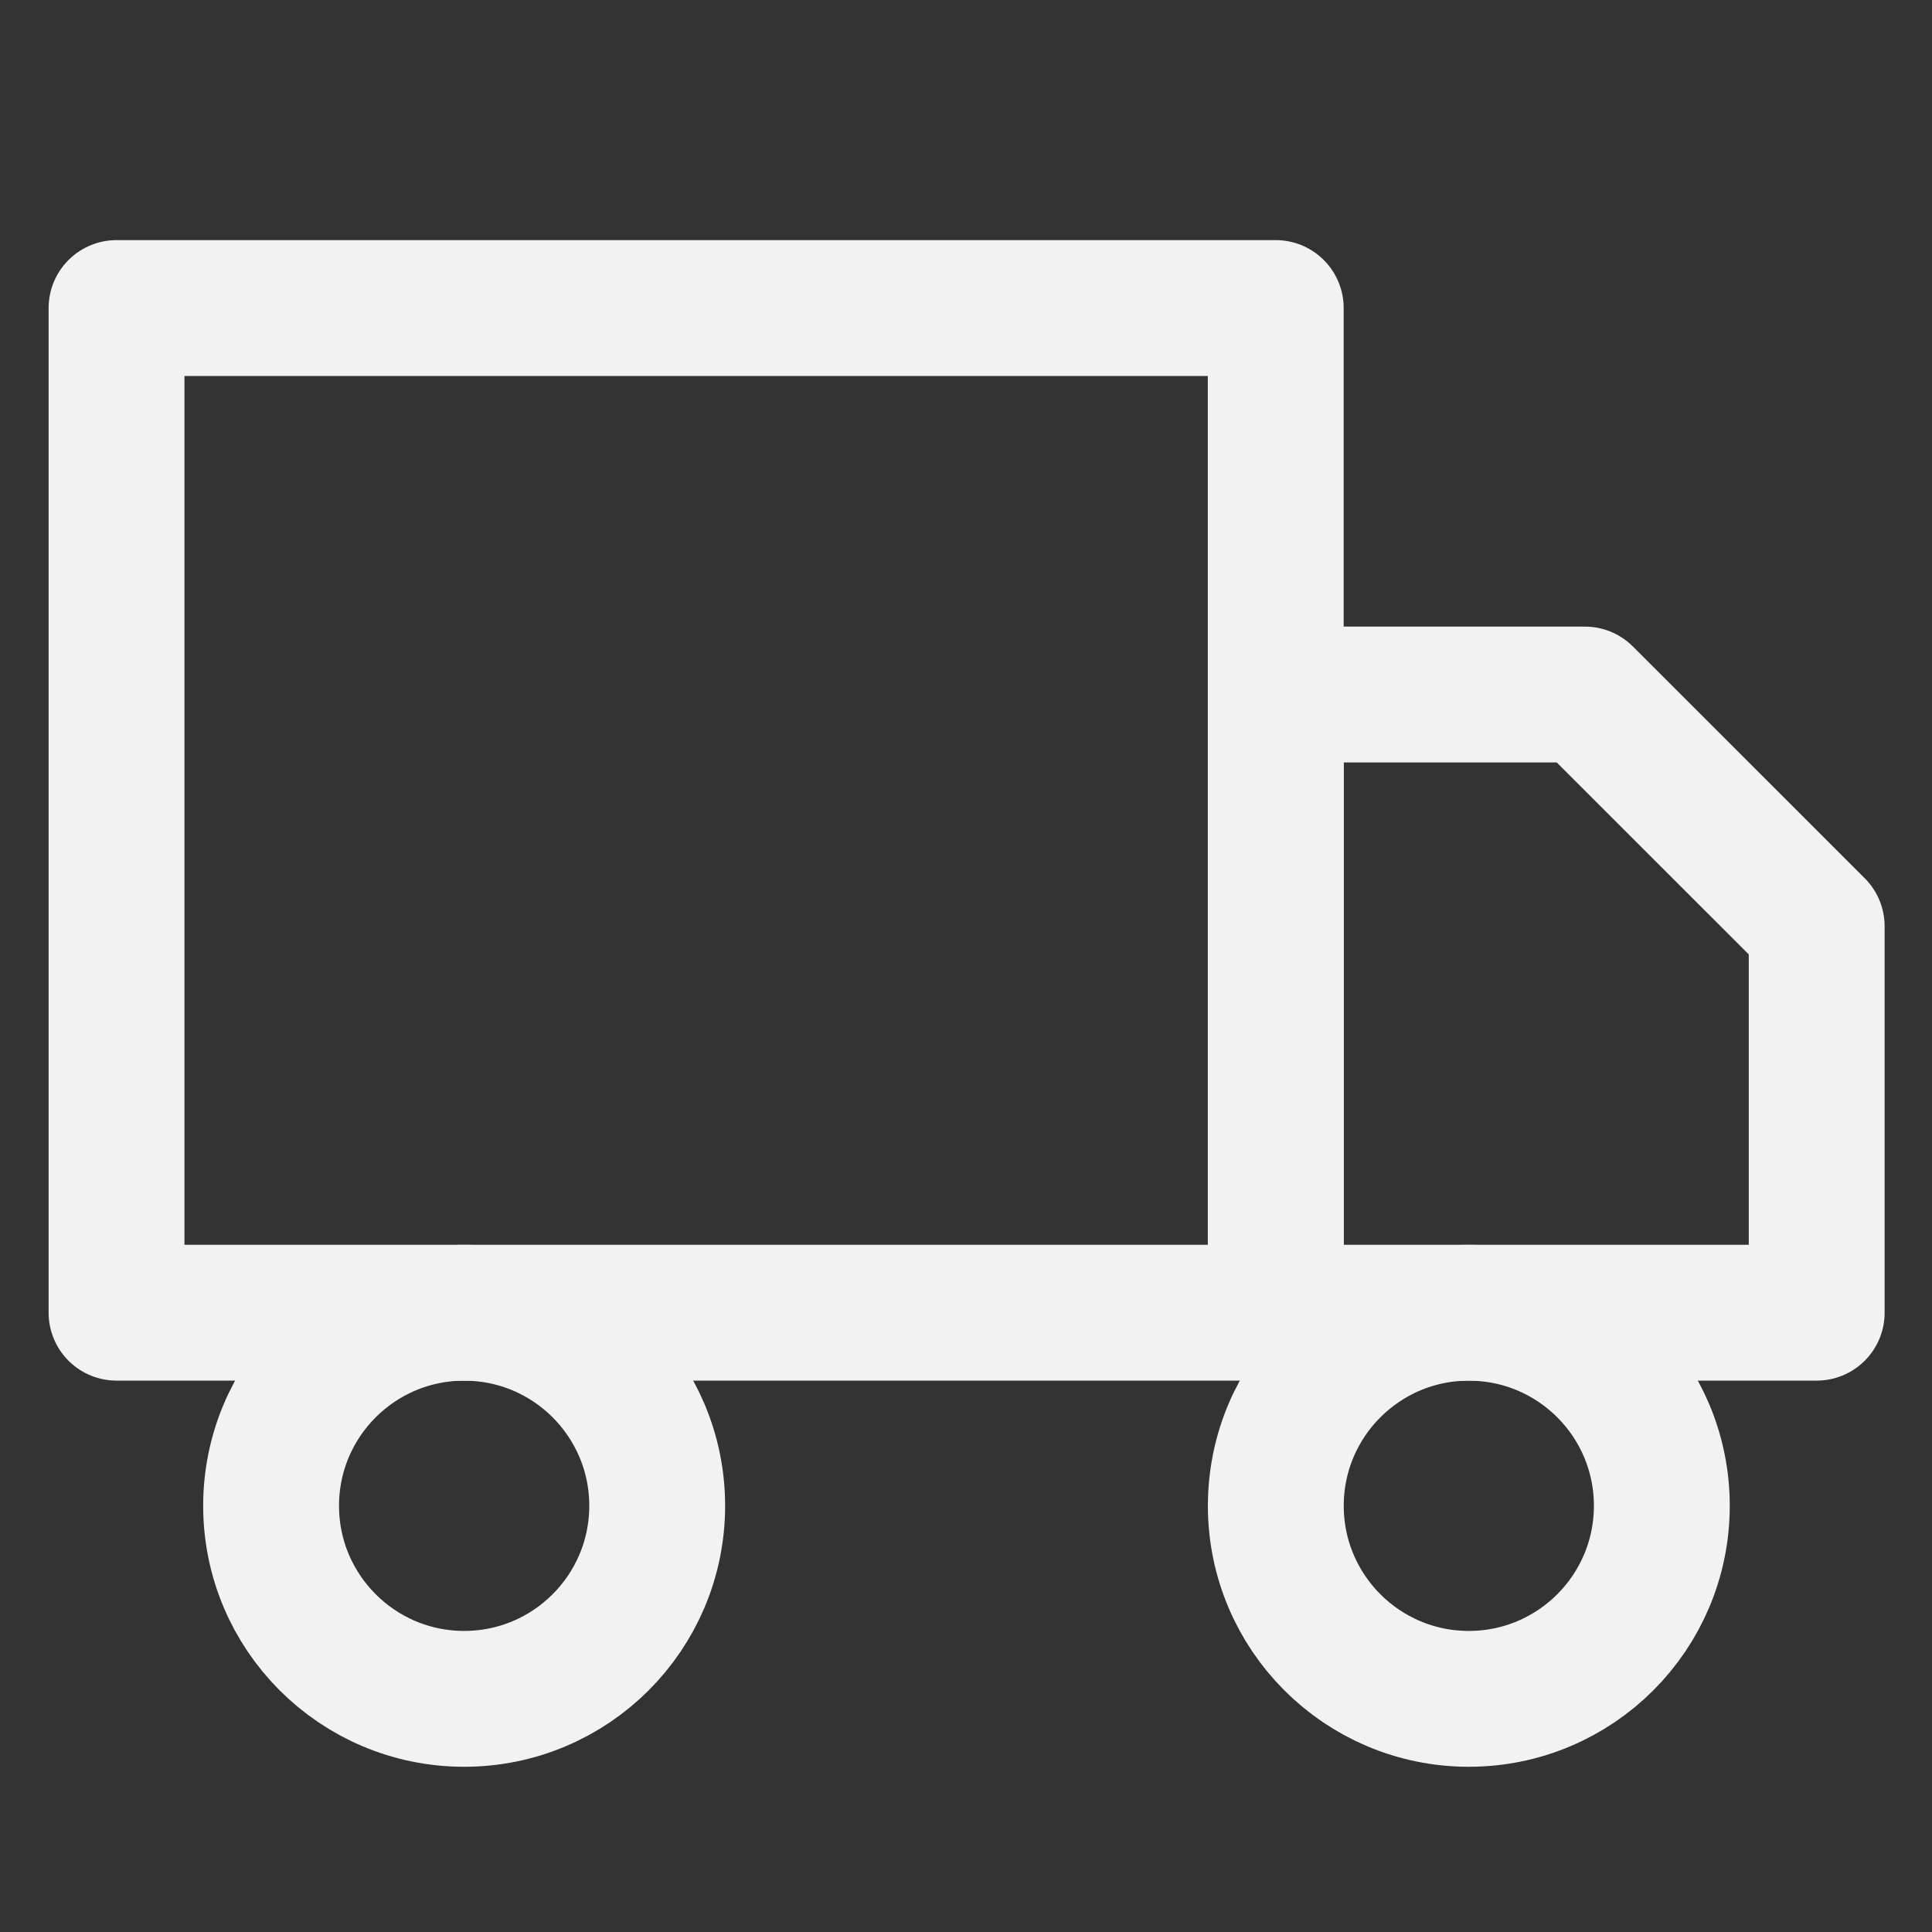
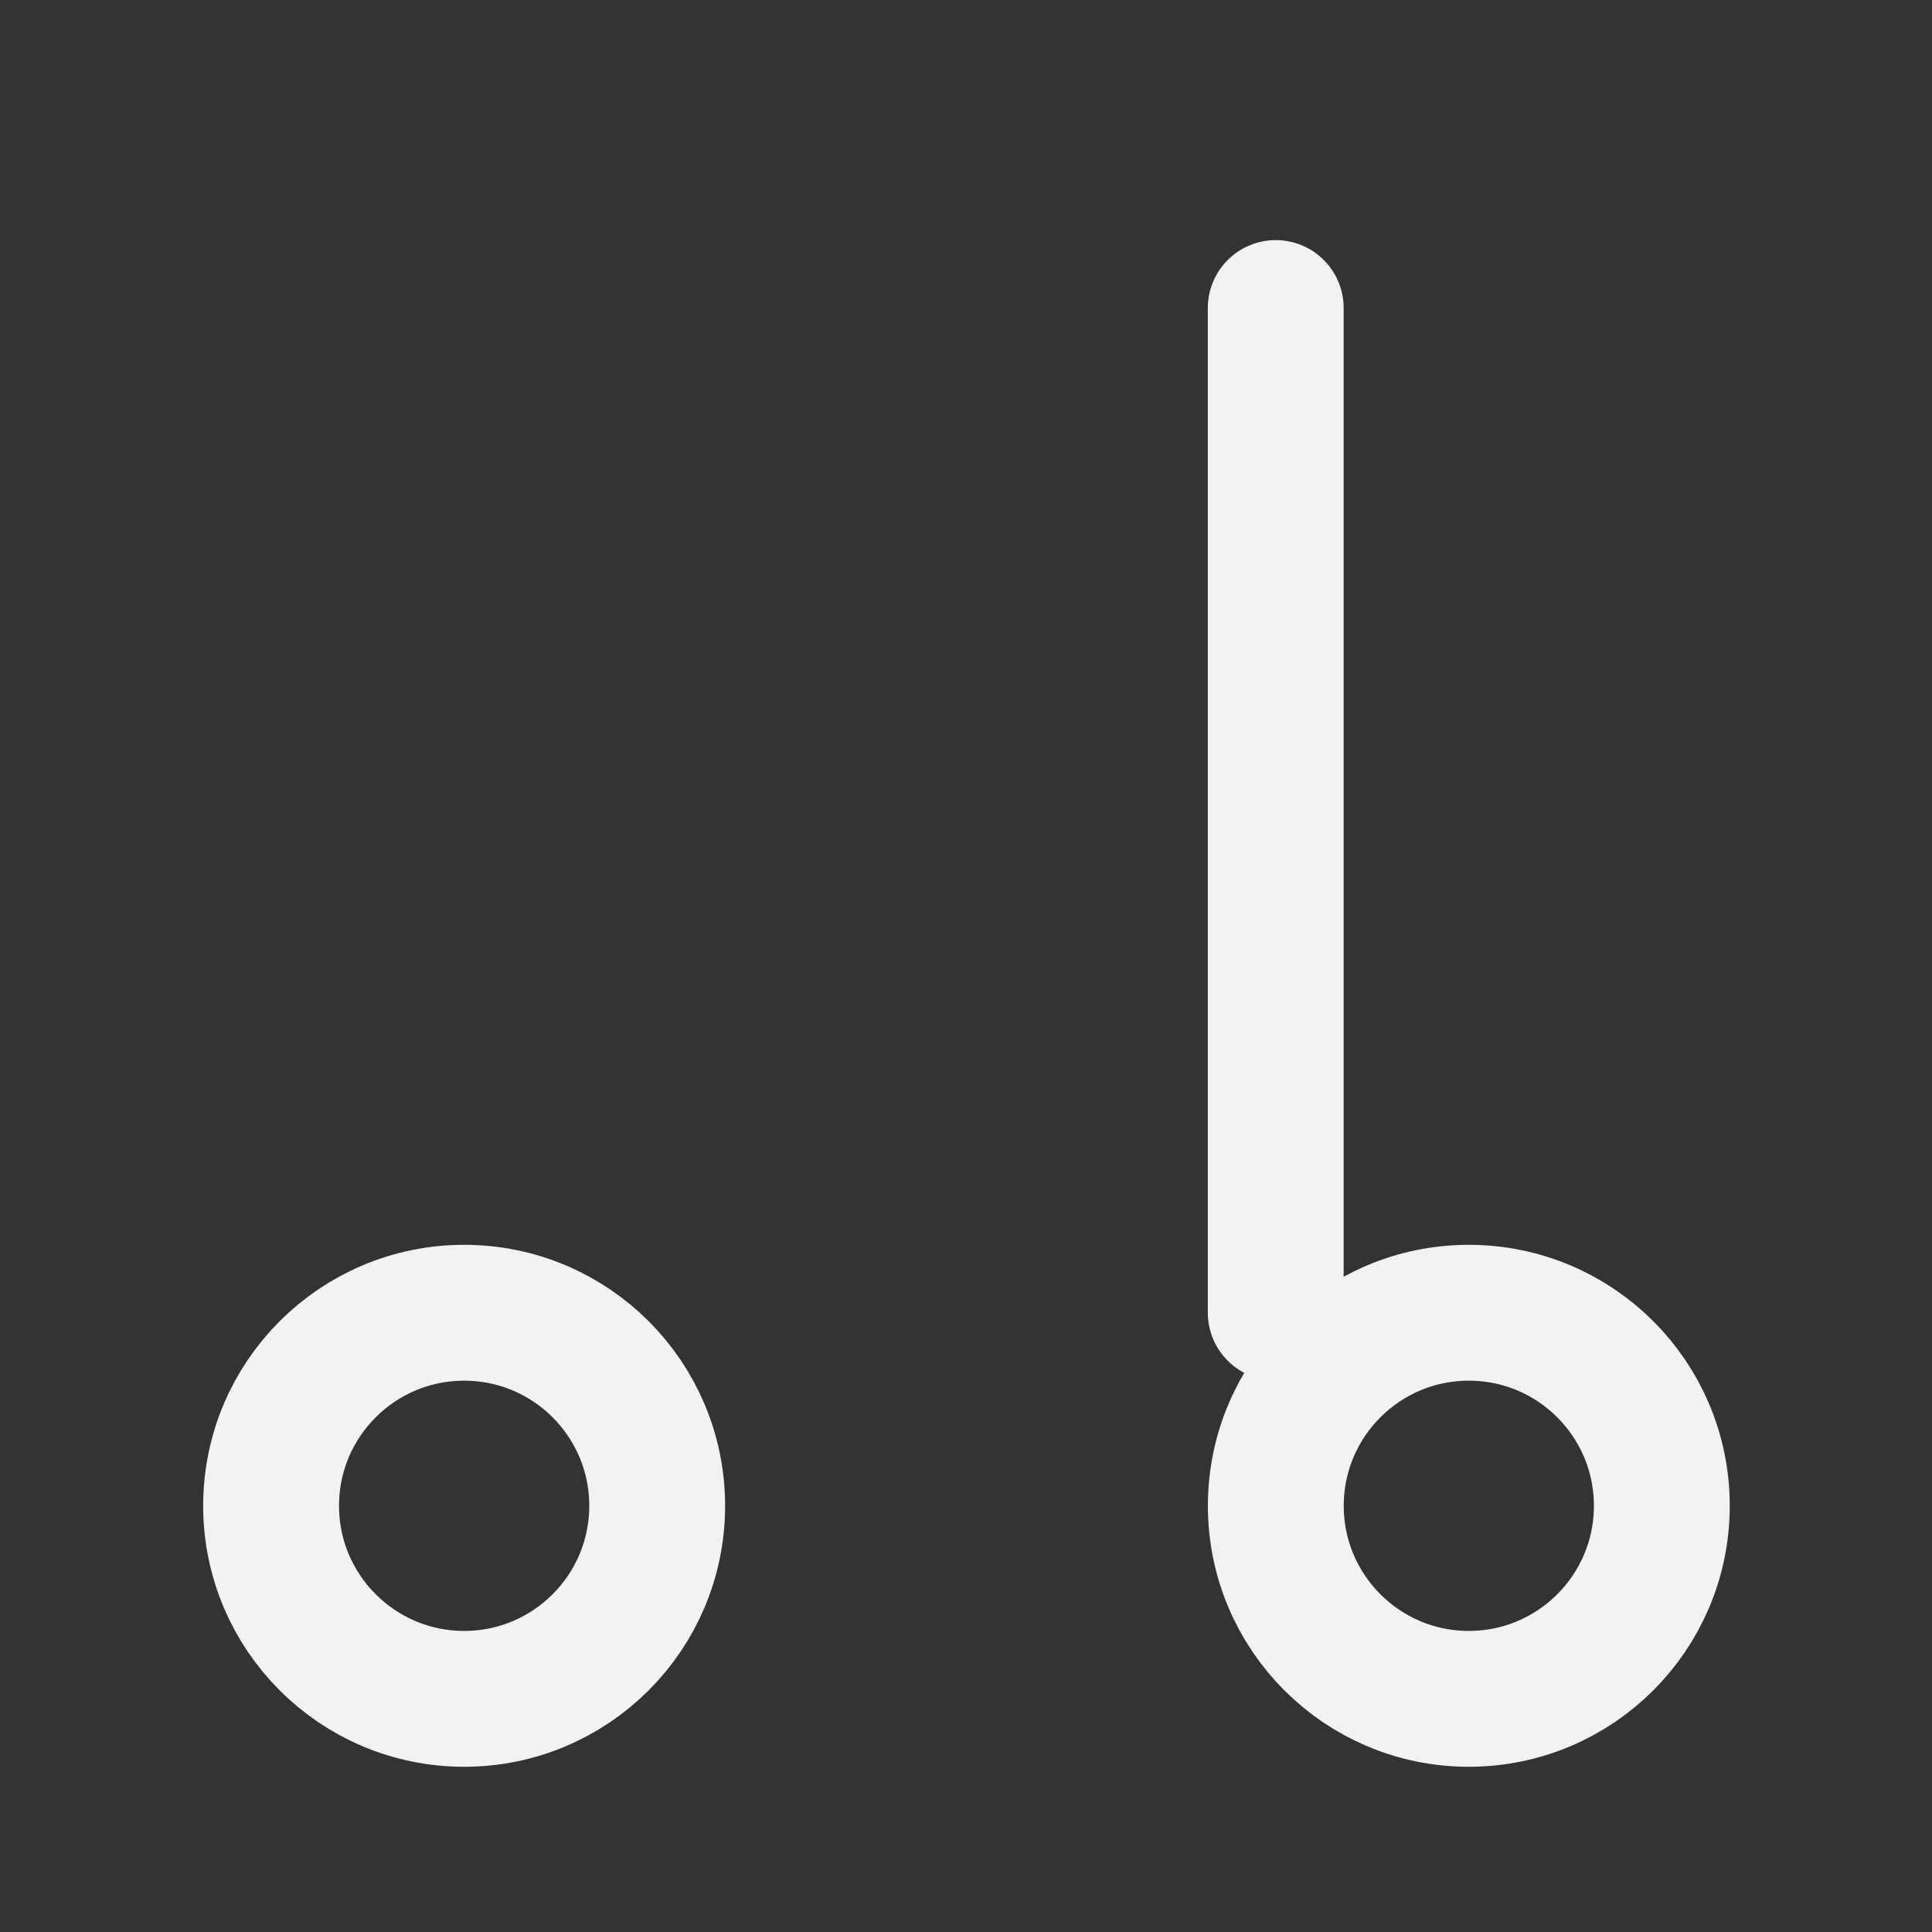
<svg xmlns="http://www.w3.org/2000/svg" width="25" height="25" viewBox="0 0 25 25" fill="none">
  <rect x="0" y="0" width="25" height="25" fill="#333333" stroke="none" />
  <g clip-path="url(#clip0_775_97)">
-     <path d="M16.508 3.986H1.508V16.986H16.508V3.986Z" stroke="#F2F2F2" stroke-width="1.758" stroke-linecap="round" stroke-linejoin="round" />
-     <path d="M16.509 8.987H20.508L23.508 11.986V16.986H16.509V8.987Z" stroke="#F2F2F2" stroke-width="1.758" stroke-linecap="round" stroke-linejoin="round" />
+     <path d="M16.508 3.986V16.986H16.508V3.986Z" stroke="#F2F2F2" stroke-width="1.758" stroke-linecap="round" stroke-linejoin="round" />
    <path d="M6.006 21.983C7.386 21.983 8.504 20.864 8.504 19.485C8.504 18.105 7.386 16.987 6.006 16.987C4.627 16.987 3.508 18.105 3.508 19.485C3.508 20.864 4.627 21.983 6.006 21.983Z" stroke="#F2F2F2" stroke-width="1.758" stroke-linecap="round" stroke-linejoin="round" />
    <path d="M19.006 21.983C20.386 21.983 21.504 20.864 21.504 19.485C21.504 18.105 20.386 16.987 19.006 16.987C17.627 16.987 16.509 18.105 16.509 19.485C16.509 20.864 17.627 21.983 19.006 21.983Z" stroke="#F2F2F2" stroke-width="1.758" stroke-linecap="round" stroke-linejoin="round" />
  </g>
  <defs>
    <clipPath id="clip0_775_97">
      <rect width="24" height="24" fill="white" transform="translate(0.508 0.986)" />
    </clipPath>
  </defs>
</svg>